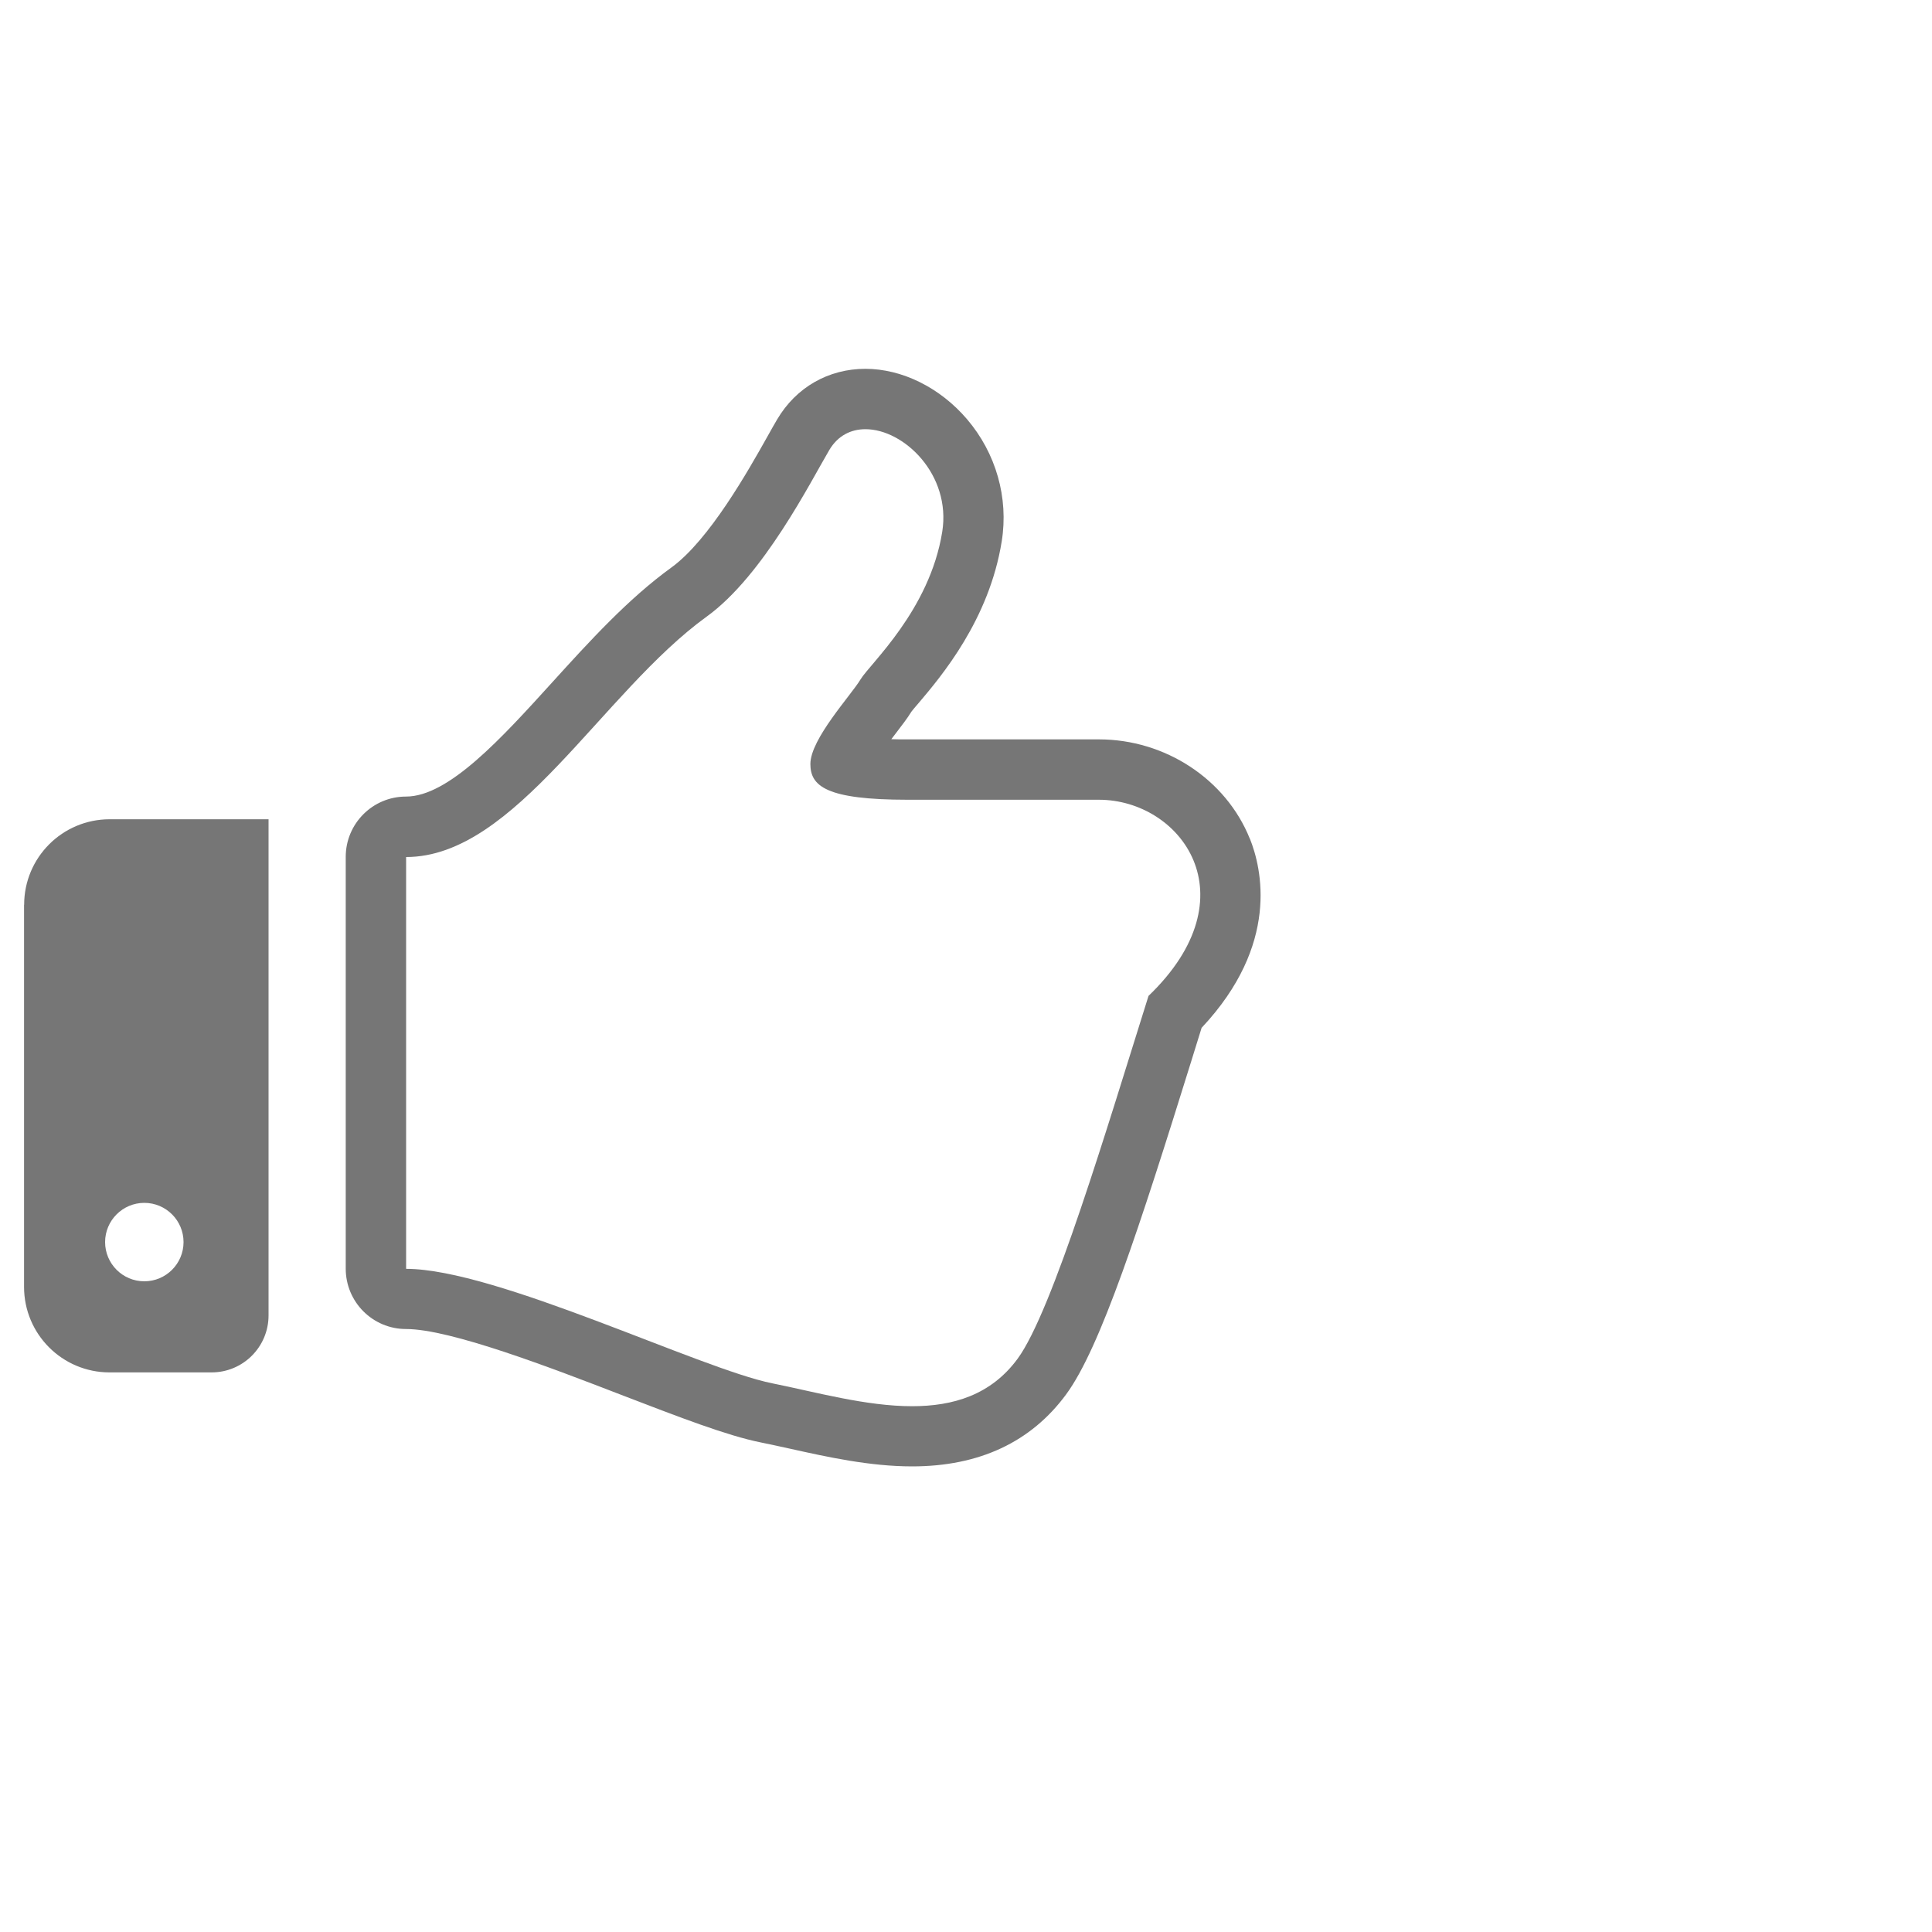
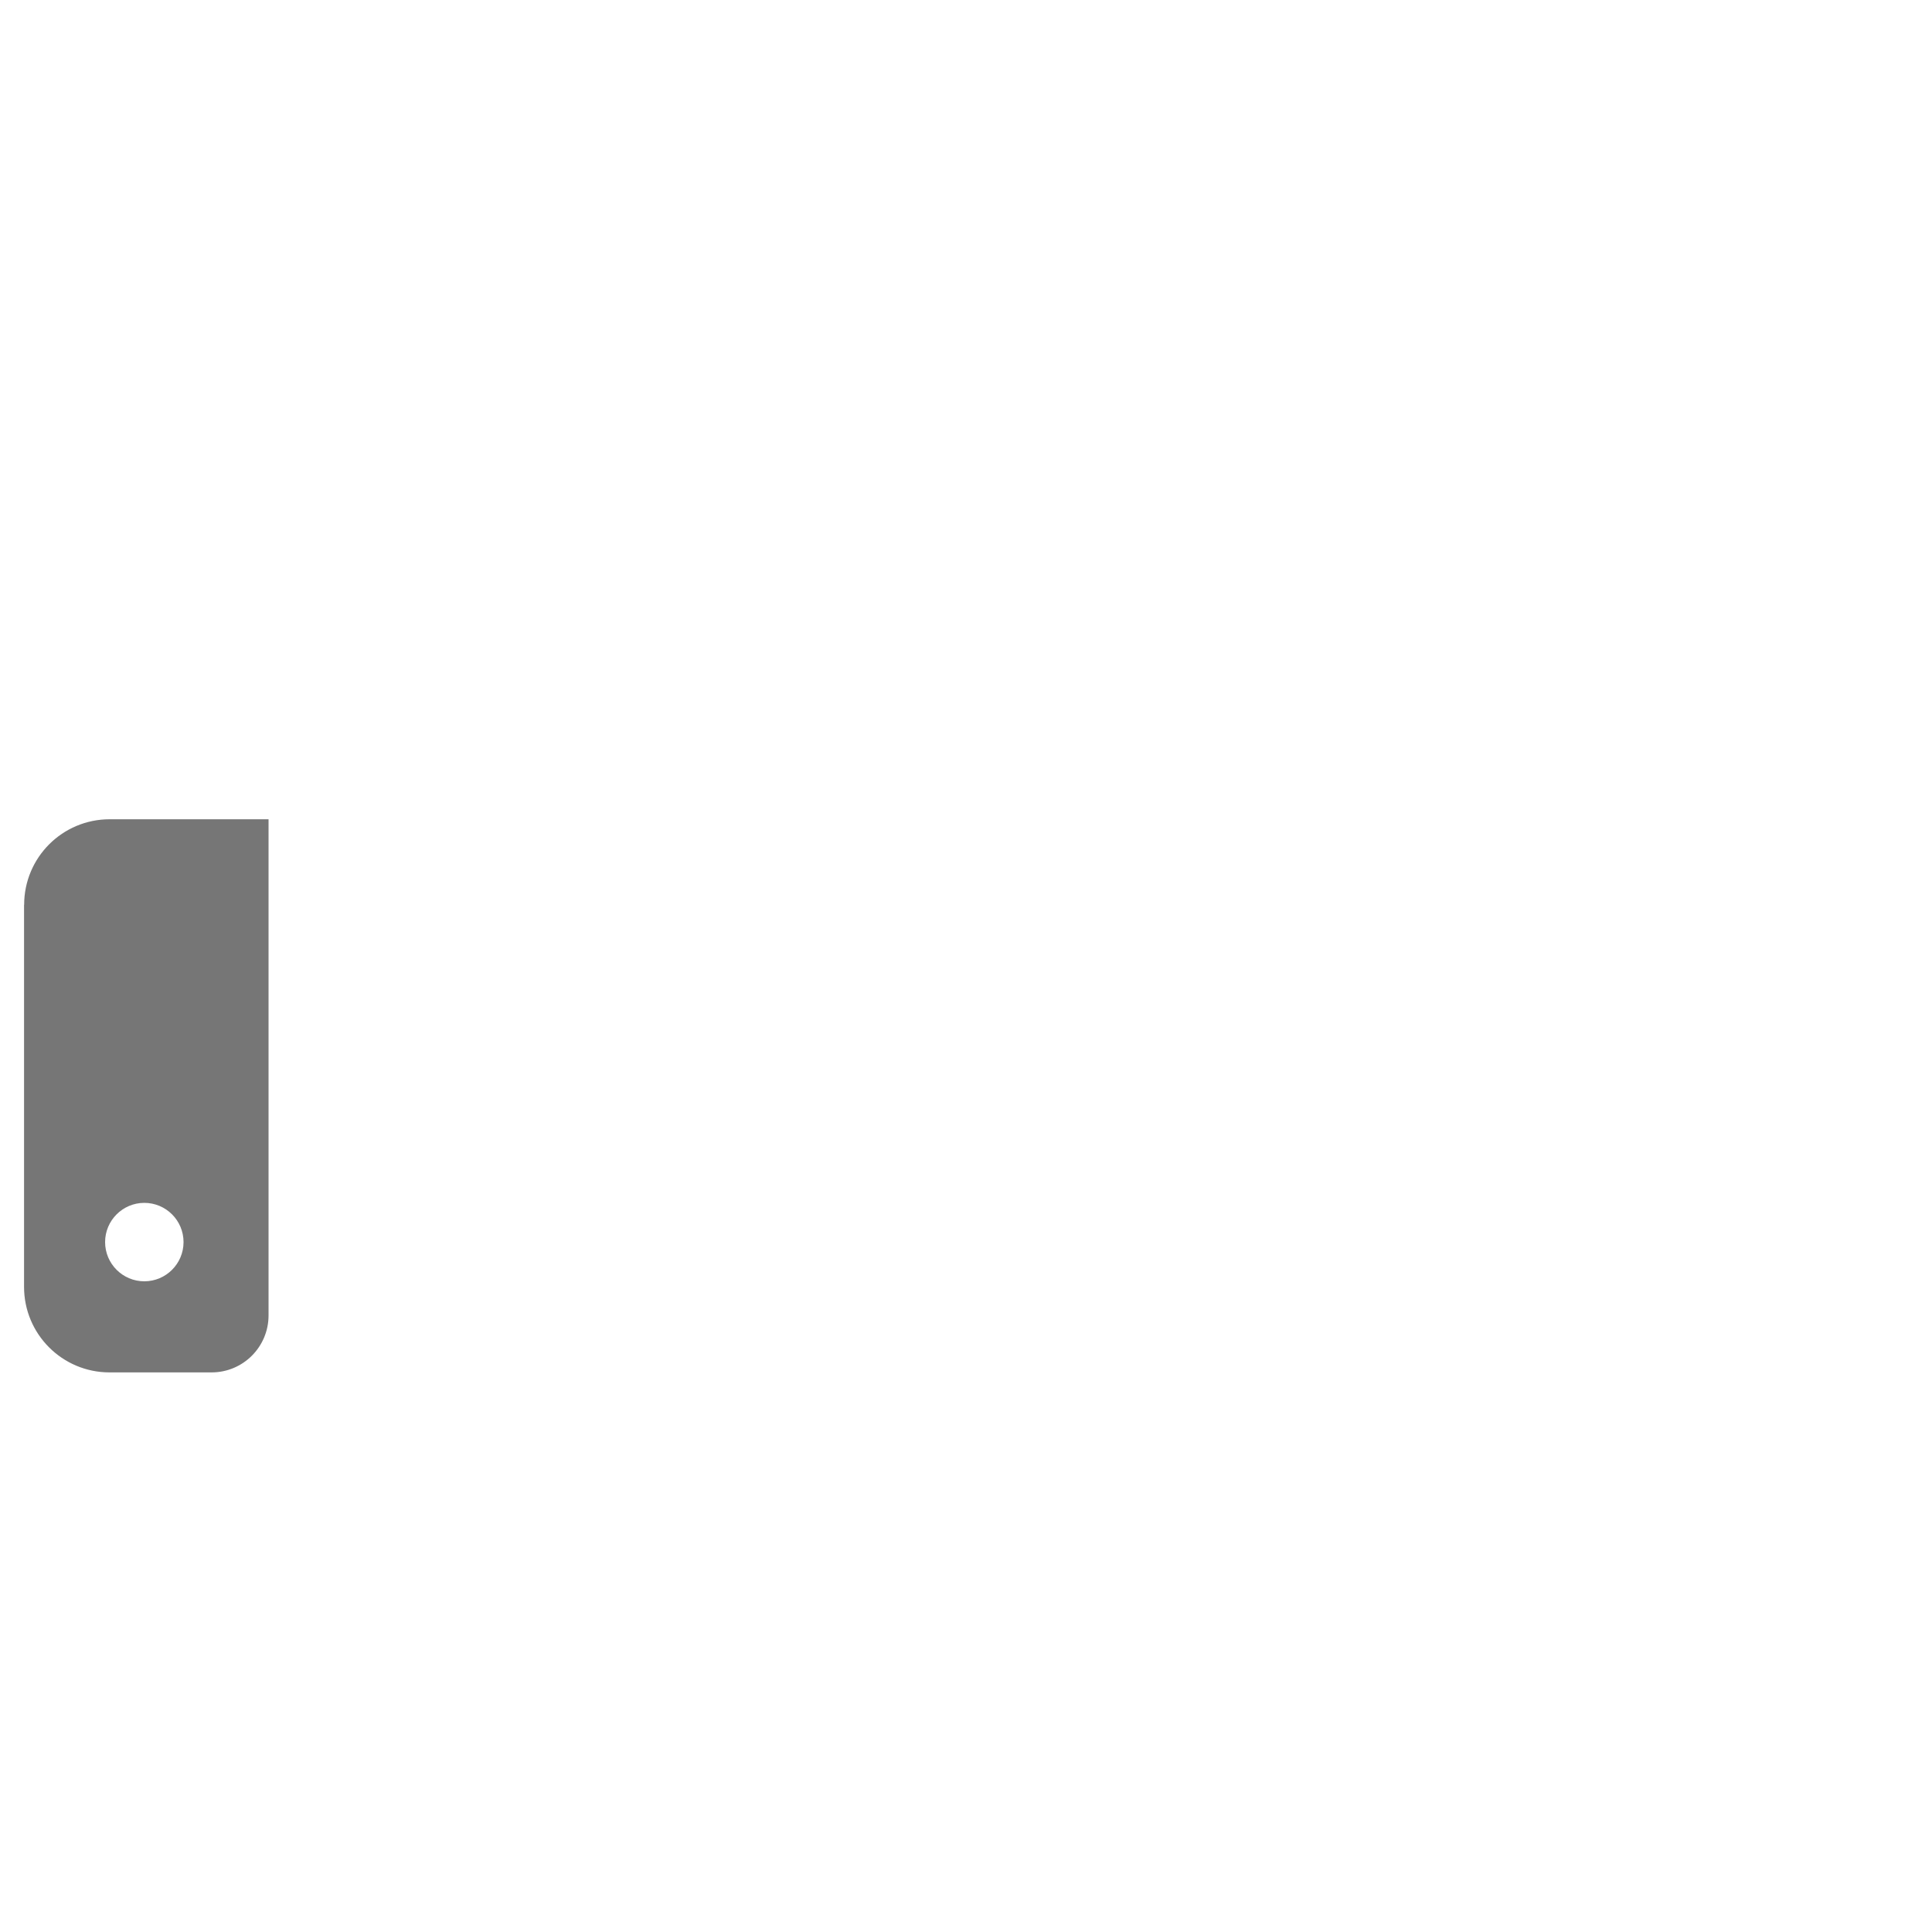
<svg xmlns="http://www.w3.org/2000/svg" id="uuid-04550c74-dd82-471d-8796-51b46075461a" data-name="1" viewBox="0 0 200 200">
-   <rect y=".07" width="200" height="200" fill="none" />
  <g>
-     <path d="m129.38,86.82c-2.47-6.15-8.75-10.28-15.62-10.28h-19.8c-.63,0-1.19,0-1.69-.02.16-.21.3-.4.42-.55.68-.89,1.23-1.6,1.66-2.3.17-.23.42-.51.72-.86,2.38-2.81,7.33-8.65,8.63-16.78.72-4.5-.59-9.11-3.59-12.63-2.79-3.27-6.72-5.22-10.53-5.22s-7.17,1.91-9.13,5.24c-.29.48-.63,1.1-1.03,1.81-1.95,3.47-6,10.68-9.92,13.52-4.49,3.25-8.47,7.63-12.31,11.86-5.29,5.83-10.75,11.85-15.16,11.85-3.45,0-6.24,2.8-6.24,6.24v42.63c0,3.45,2.79,6.25,6.24,6.25,4.59,0,14.94,3.98,22.5,6.9,5.79,2.23,10.79,4.15,14.18,4.83,1,.2,2.02.43,3.08.66,3.87.86,8.27,1.83,12.63,1.83,6.94,0,12.31-2.51,15.95-7.46,3.55-4.82,7.61-17.33,12.95-34.49.36-1.17.72-2.33,1.07-3.45,8.11-8.63,6.23-16.52,4.99-19.6Zm-10.49,16.29c-4.26,13.54-9.93,32.63-13.55,37.55-2.76,3.75-6.67,4.91-10.92,4.91-4.79,0-10-1.47-14.48-2.37-7.47-1.5-28.58-11.85-37.9-11.85v-42.63c11.31,0,20.28-17.06,31.13-24.9,5.85-4.23,10.74-13.95,12.67-17.22.89-1.51,2.25-2.17,3.75-2.17,3.99,0,8.89,4.71,7.95,10.62-1.3,8.12-7.47,13.65-8.45,15.27-.97,1.63-5.2,6.17-5.2,8.77,0,2.28,1.62,3.7,10.07,3.7h19.8c8.46,0,15.93,9.95,5.12,20.32Z" fill="#767676" />
    <path d="m2.49,93.67v39.55c0,4.89,3.96,8.85,8.85,8.85h10.56c3.26,0,5.9-2.64,5.9-5.9v-51.36H11.35c-4.89,0-8.85,3.96-8.85,8.85Zm12.45,30.85c2.24,0,4.06,1.82,4.06,4.06s-1.82,4.06-4.06,4.06-4.06-1.82-4.06-4.06,1.82-4.06,4.06-4.06Z" fill="#767676" />
  </g>
</svg>